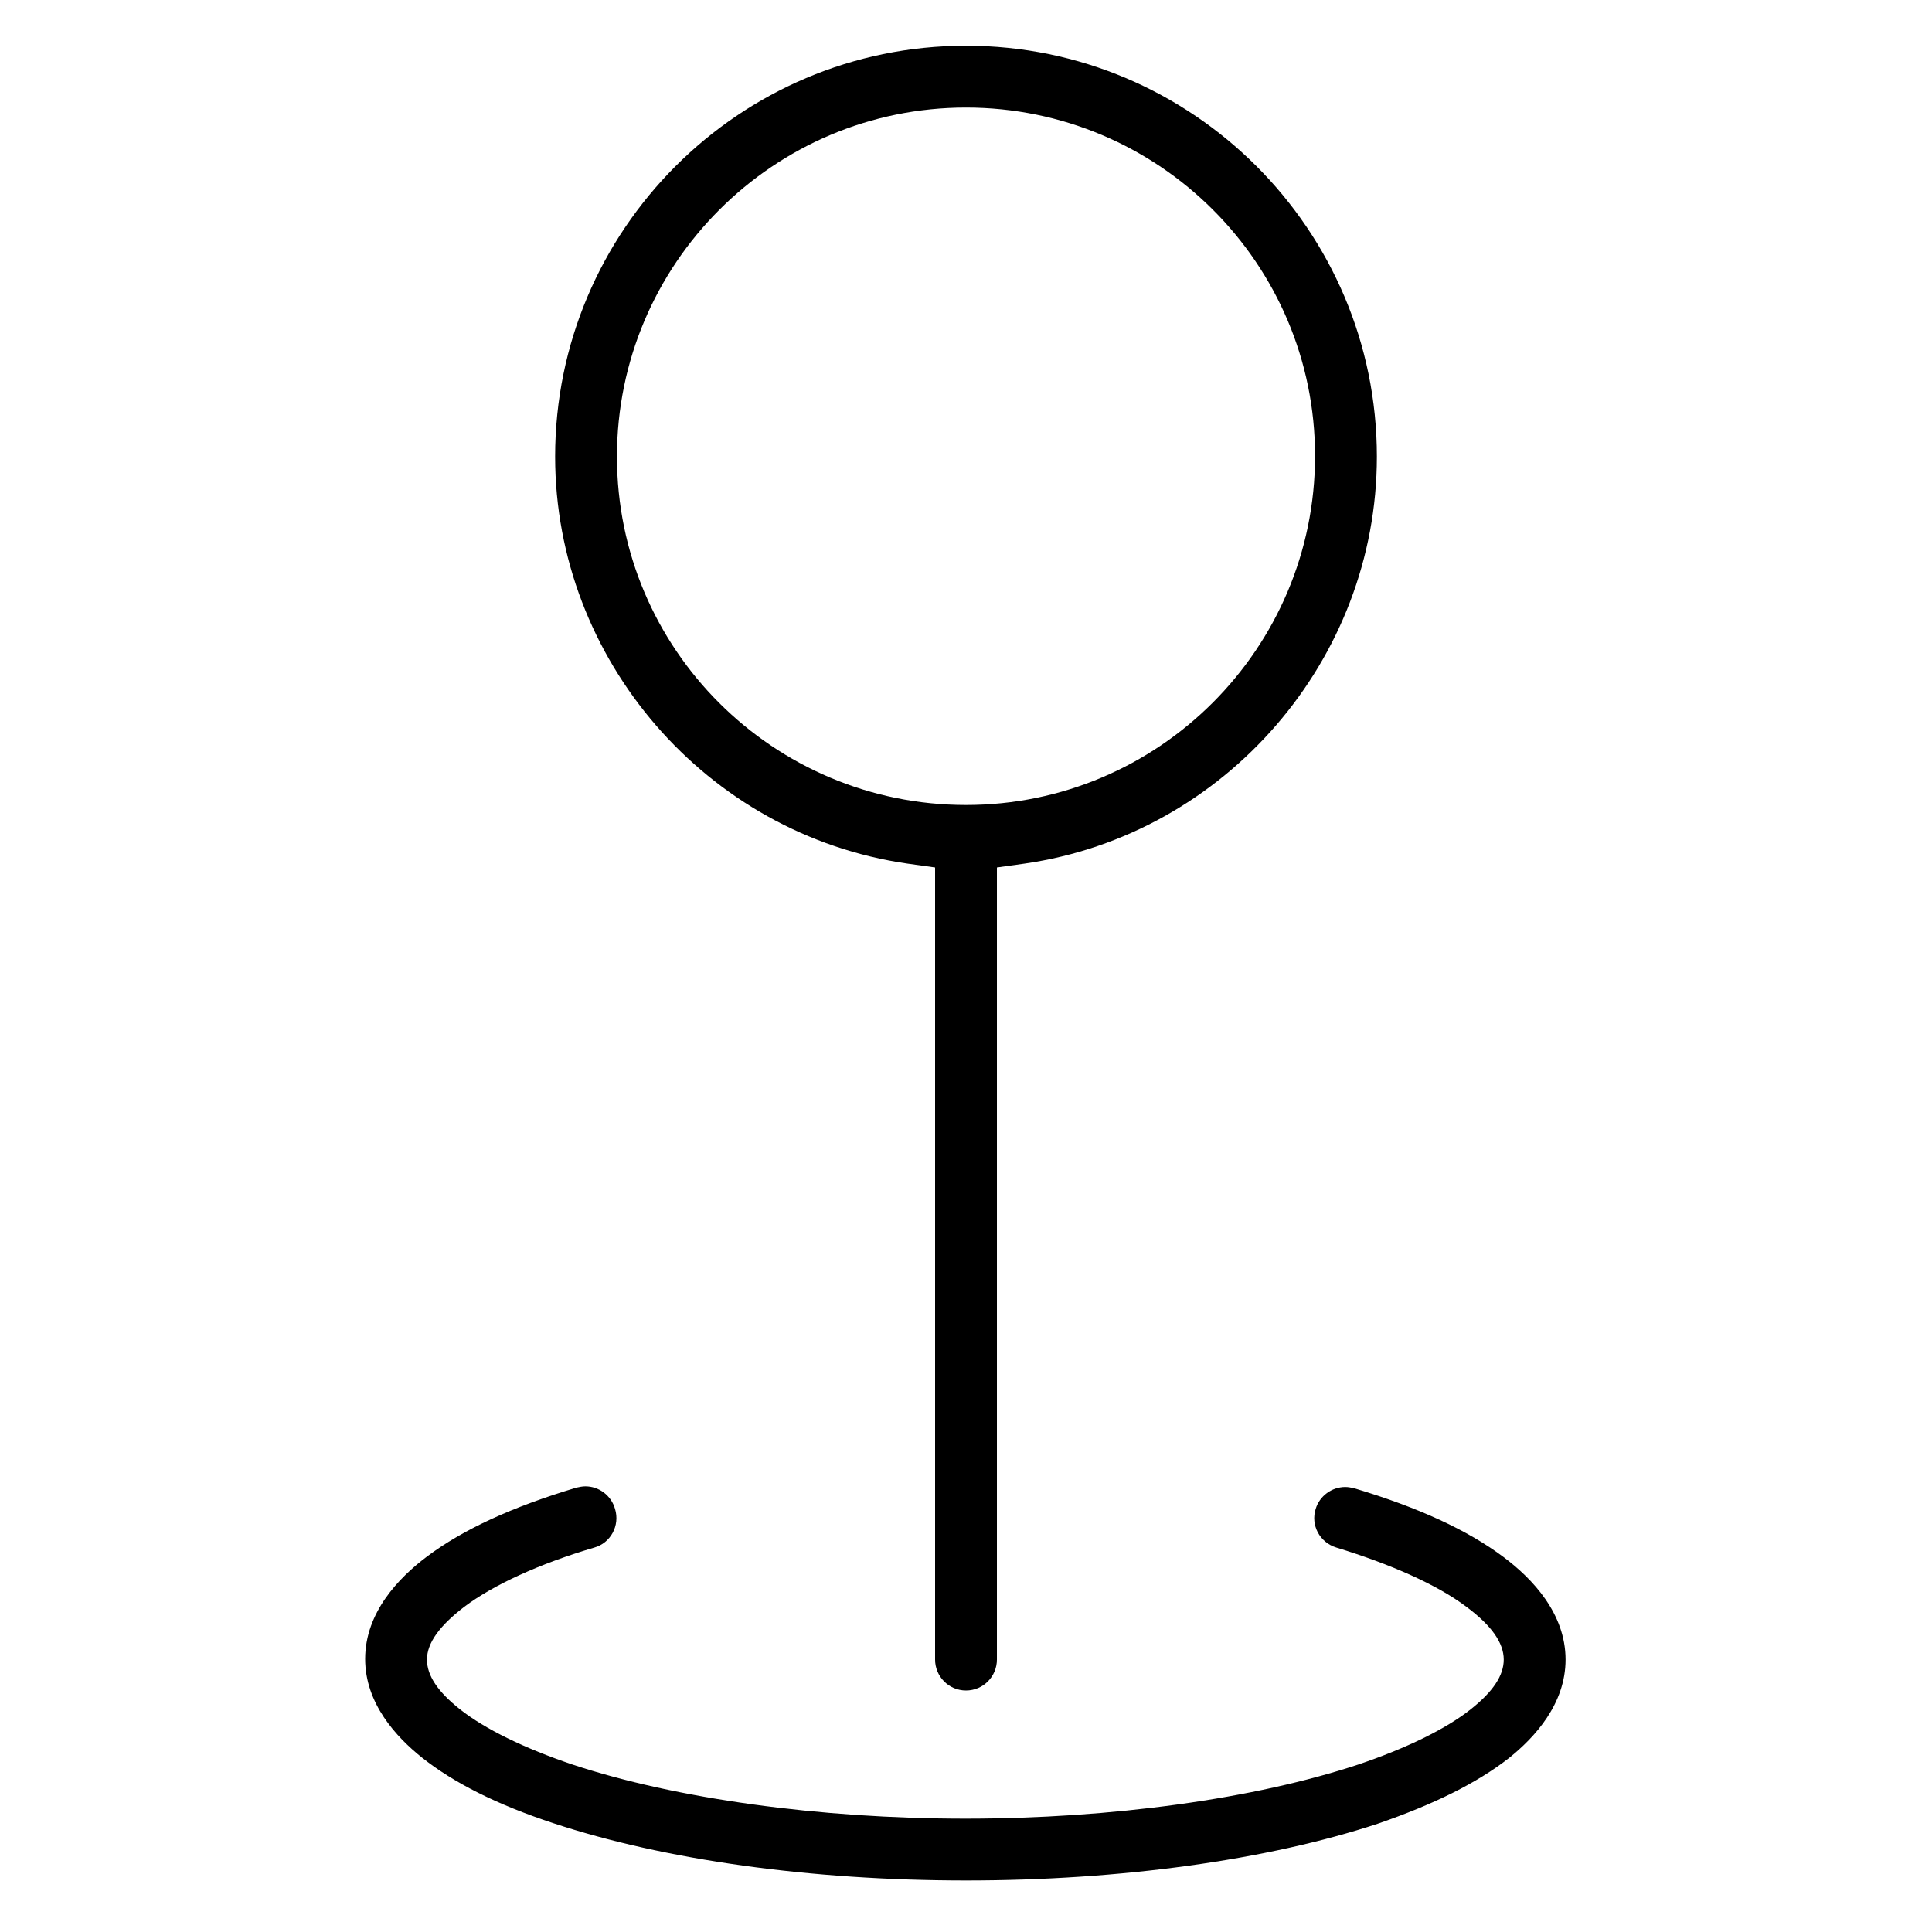
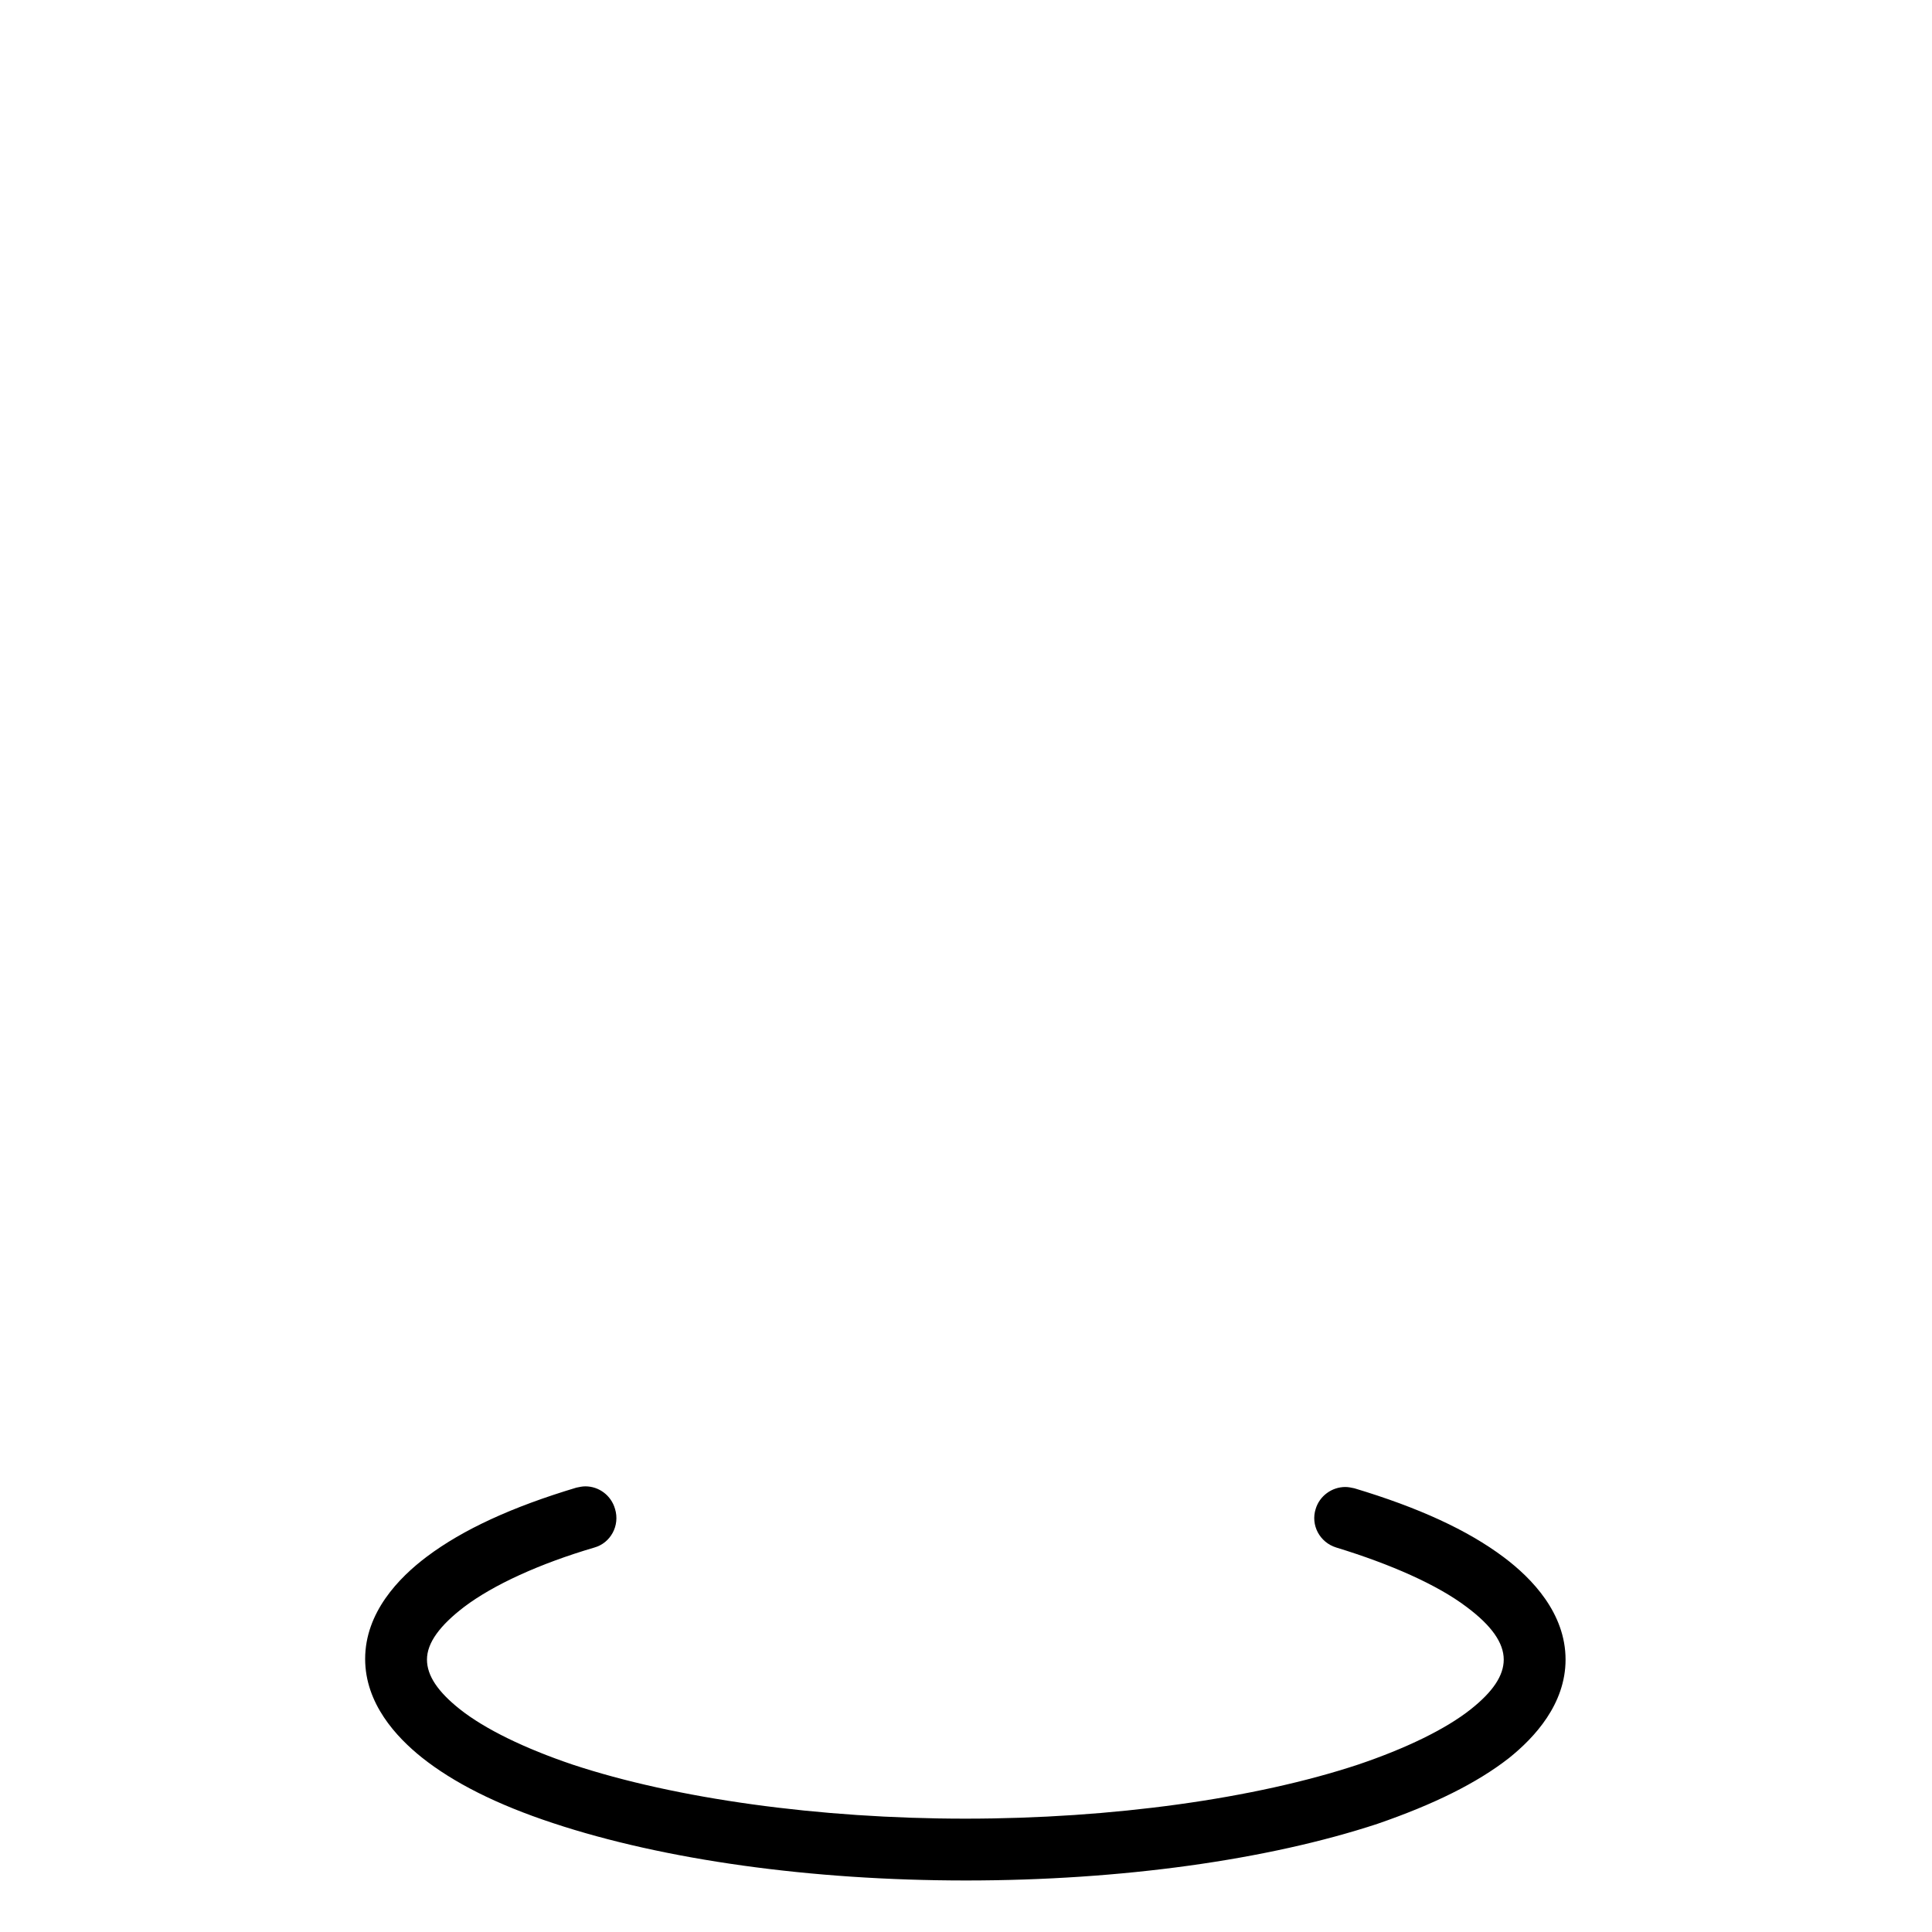
<svg xmlns="http://www.w3.org/2000/svg" version="1.1" id="Layer_1" x="0px" y="0px" width="300px" height="300px" viewBox="0 0 300 300" style="enable-background:new 0 0 300 300;" xml:space="preserve">
  <style type="text/css">
	.st0{fill-rule:evenodd;clip-rule:evenodd;}
</style>
  <g id="layer1" transform="translate(-108 -292)">
    <g>
      <g id="path1907_7_">
-         <path class="st0" d="M258,554.5c-2.7,0-4.8-2.2-4.8-4.8v-123l-4.3-0.6c-31.2-4.5-54.7-31.7-54.7-63.2c0-35.2,28.6-63.8,63.8-63.8     c35.2,0,63.8,28.6,63.8,63.8c0,31.5-23.5,58.7-54.7,63.2l-4.3,0.6v123C262.8,552.3,260.7,554.5,258,554.5z M258,308.7     c-29.9,0-54.2,24.3-54.2,54.2S228.1,417,258,417c29.9,0,54.2-24.3,54.2-54.2S287.9,308.7,258,308.7z" />
-       </g>
+         </g>
      <g id="path1888_7_">
        <path class="st0" d="M258,584c-24.1,0-46.9-3.2-64.1-8.9c-8.8-2.9-15.5-6.3-20.4-10.2c-4-3.2-8.8-8.4-8.8-15.3     c0-7.2,5.2-12.6,9.6-15.9c5.6-4.2,13.2-7.7,23.2-10.7c0.5-0.1,0.9-0.2,1.4-0.2c2.1,0,4,1.4,4.6,3.5c0.8,2.6-0.7,5.3-3.2,6     c-8.5,2.5-15.7,5.8-20.2,9.2c-3.8,2.9-5.8,5.6-5.8,8.2c0,2.5,1.7,5,5.1,7.7c3.9,3.1,10.1,6.1,17.5,8.6c16,5.3,38.3,8.4,61,8.4     c22.8,0,45-3.1,61-8.4c7.4-2.5,13.6-5.5,17.5-8.6c3.4-2.7,5.1-5.2,5.1-7.7c0-2.6-1.9-5.3-5.8-8.2c-4.5-3.4-11.7-6.6-20.2-9.2     c-2.6-0.8-4-3.5-3.2-6l0,0c0.6-2,2.5-3.4,4.6-3.4c0.5,0,0.9,0.1,1.4,0.2c10,3,17.6,6.5,23.2,10.7c4.4,3.3,9.6,8.7,9.6,15.9     c0,6.9-4.8,12.1-8.8,15.3c-5,3.9-11.7,7.2-20.4,10.2C304.9,580.8,282.1,584,258,584z" />
      </g>
    </g>
  </g>
</svg>